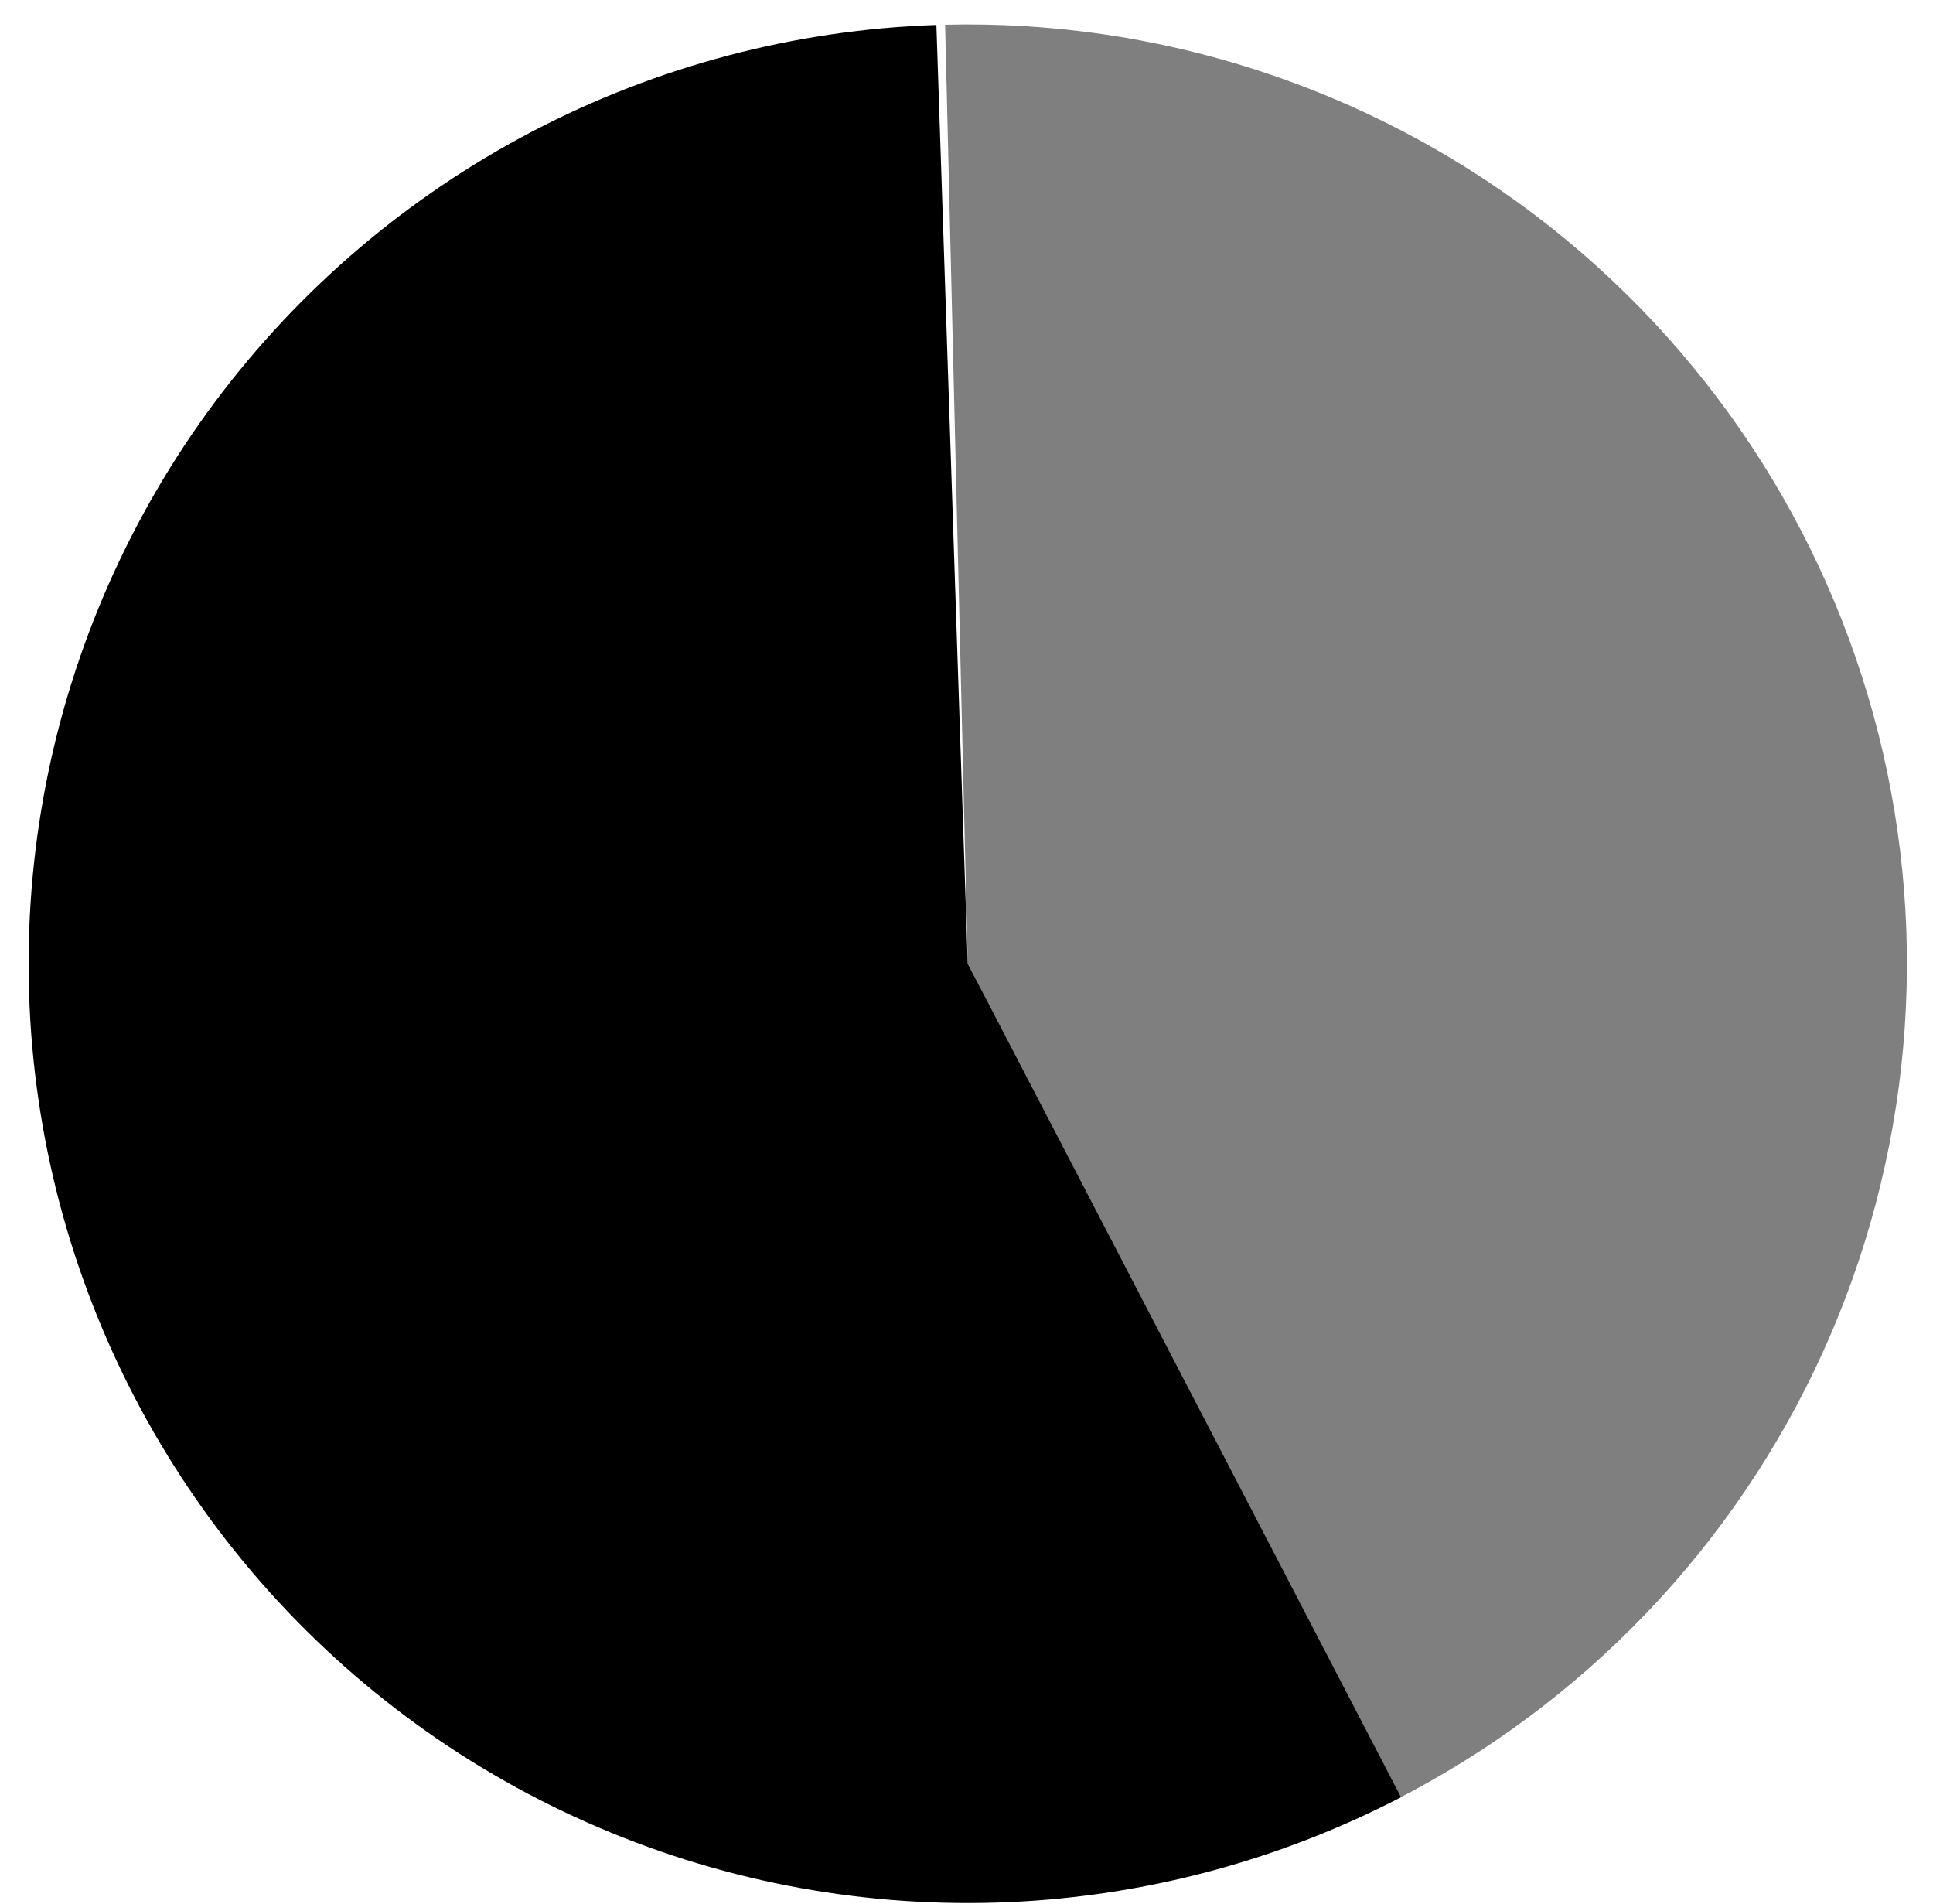
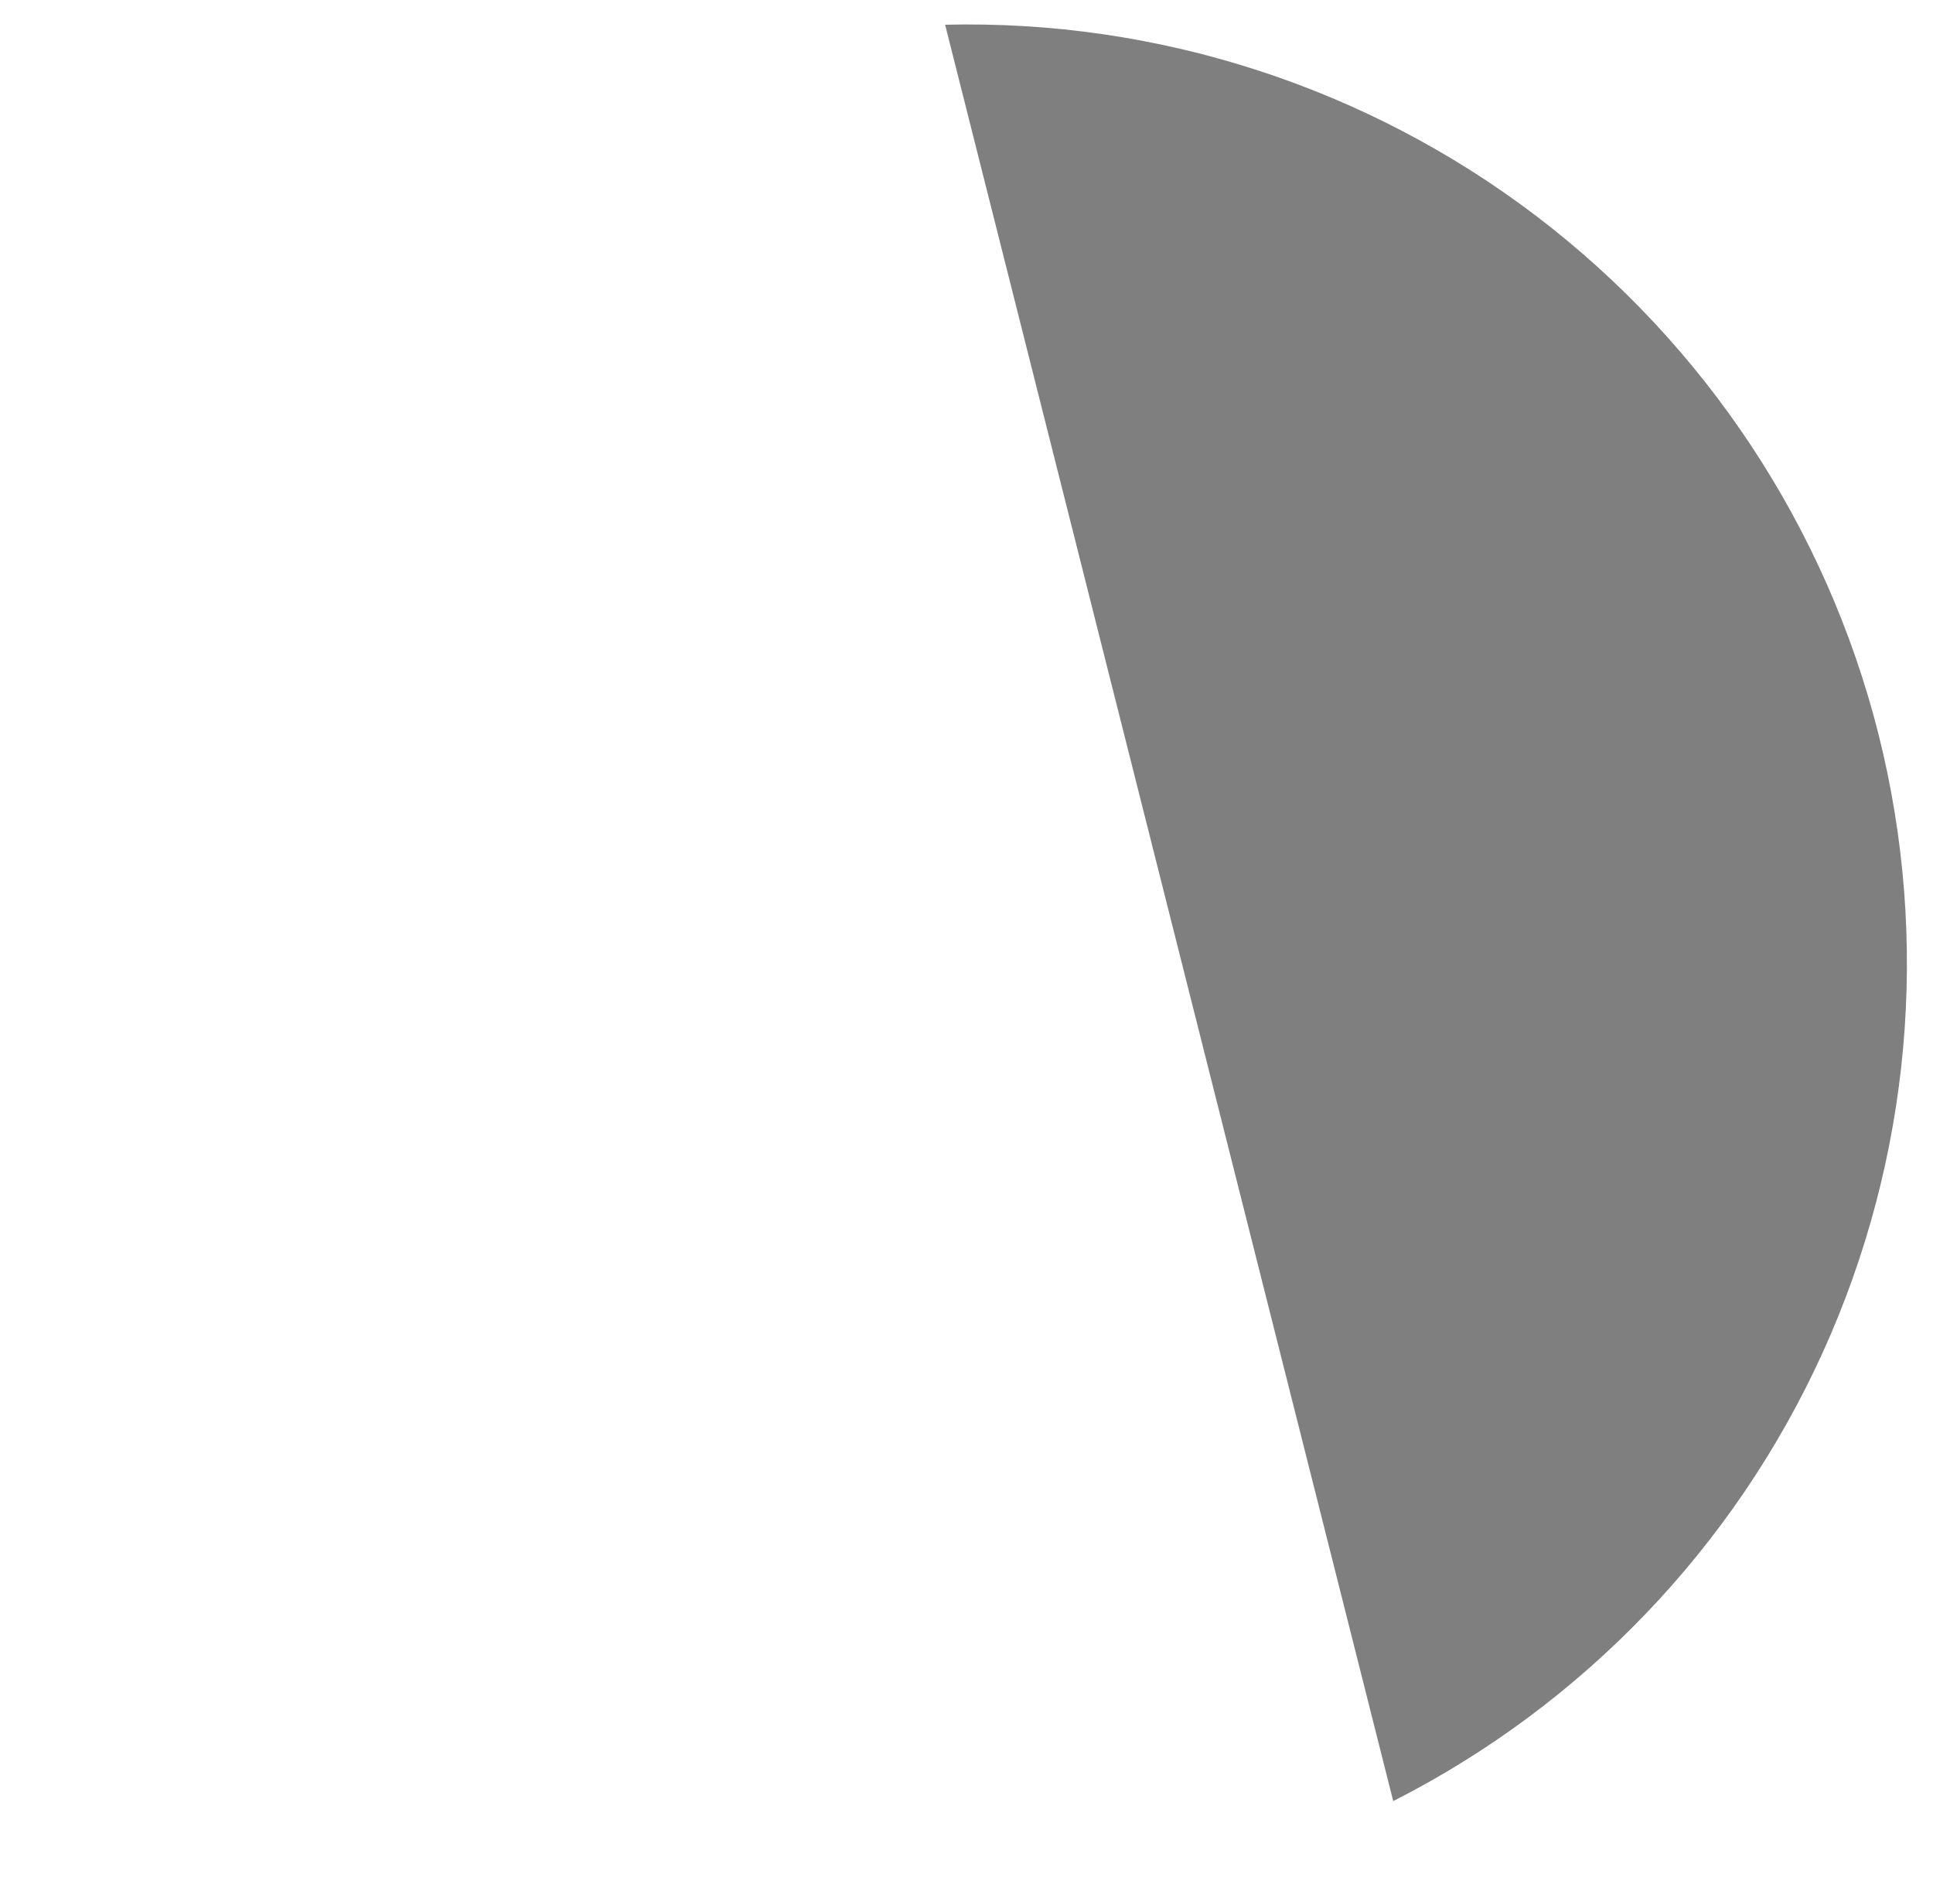
<svg xmlns="http://www.w3.org/2000/svg" width="66" height="65" viewBox="0 0 66 65" fill="none">
-   <path d="M32.27 0.844C39.539 0.668 46.652 2.969 52.445 7.367C58.234 11.77 62.355 18.004 64.137 25.055C65.914 32.106 65.242 39.551 62.234 46.172C59.223 52.793 54.055 58.191 47.57 61.484L33.043 32.898L32.27 0.844Z" fill="#7F7F7F" />
-   <path d="M47.835 61.352C43.562 63.57 38.847 64.801 34.035 64.949C29.226 65.098 24.441 64.164 20.042 62.211C15.64 60.262 11.738 57.344 8.617 53.676C5.499 50.008 3.245 45.688 2.023 41.031C0.804 36.375 0.648 31.504 1.566 26.777C2.484 22.055 4.456 17.594 7.331 13.734C10.21 9.875 13.917 6.715 18.183 4.484C22.449 2.254 27.163 1.012 31.972 0.852L33.042 32.898L47.835 61.352Z" fill="black" />
+   <path d="M32.27 0.844C39.539 0.668 46.652 2.969 52.445 7.367C58.234 11.77 62.355 18.004 64.137 25.055C65.914 32.106 65.242 39.551 62.234 46.172C59.223 52.793 54.055 58.191 47.57 61.484L32.27 0.844Z" fill="#7F7F7F" />
</svg>